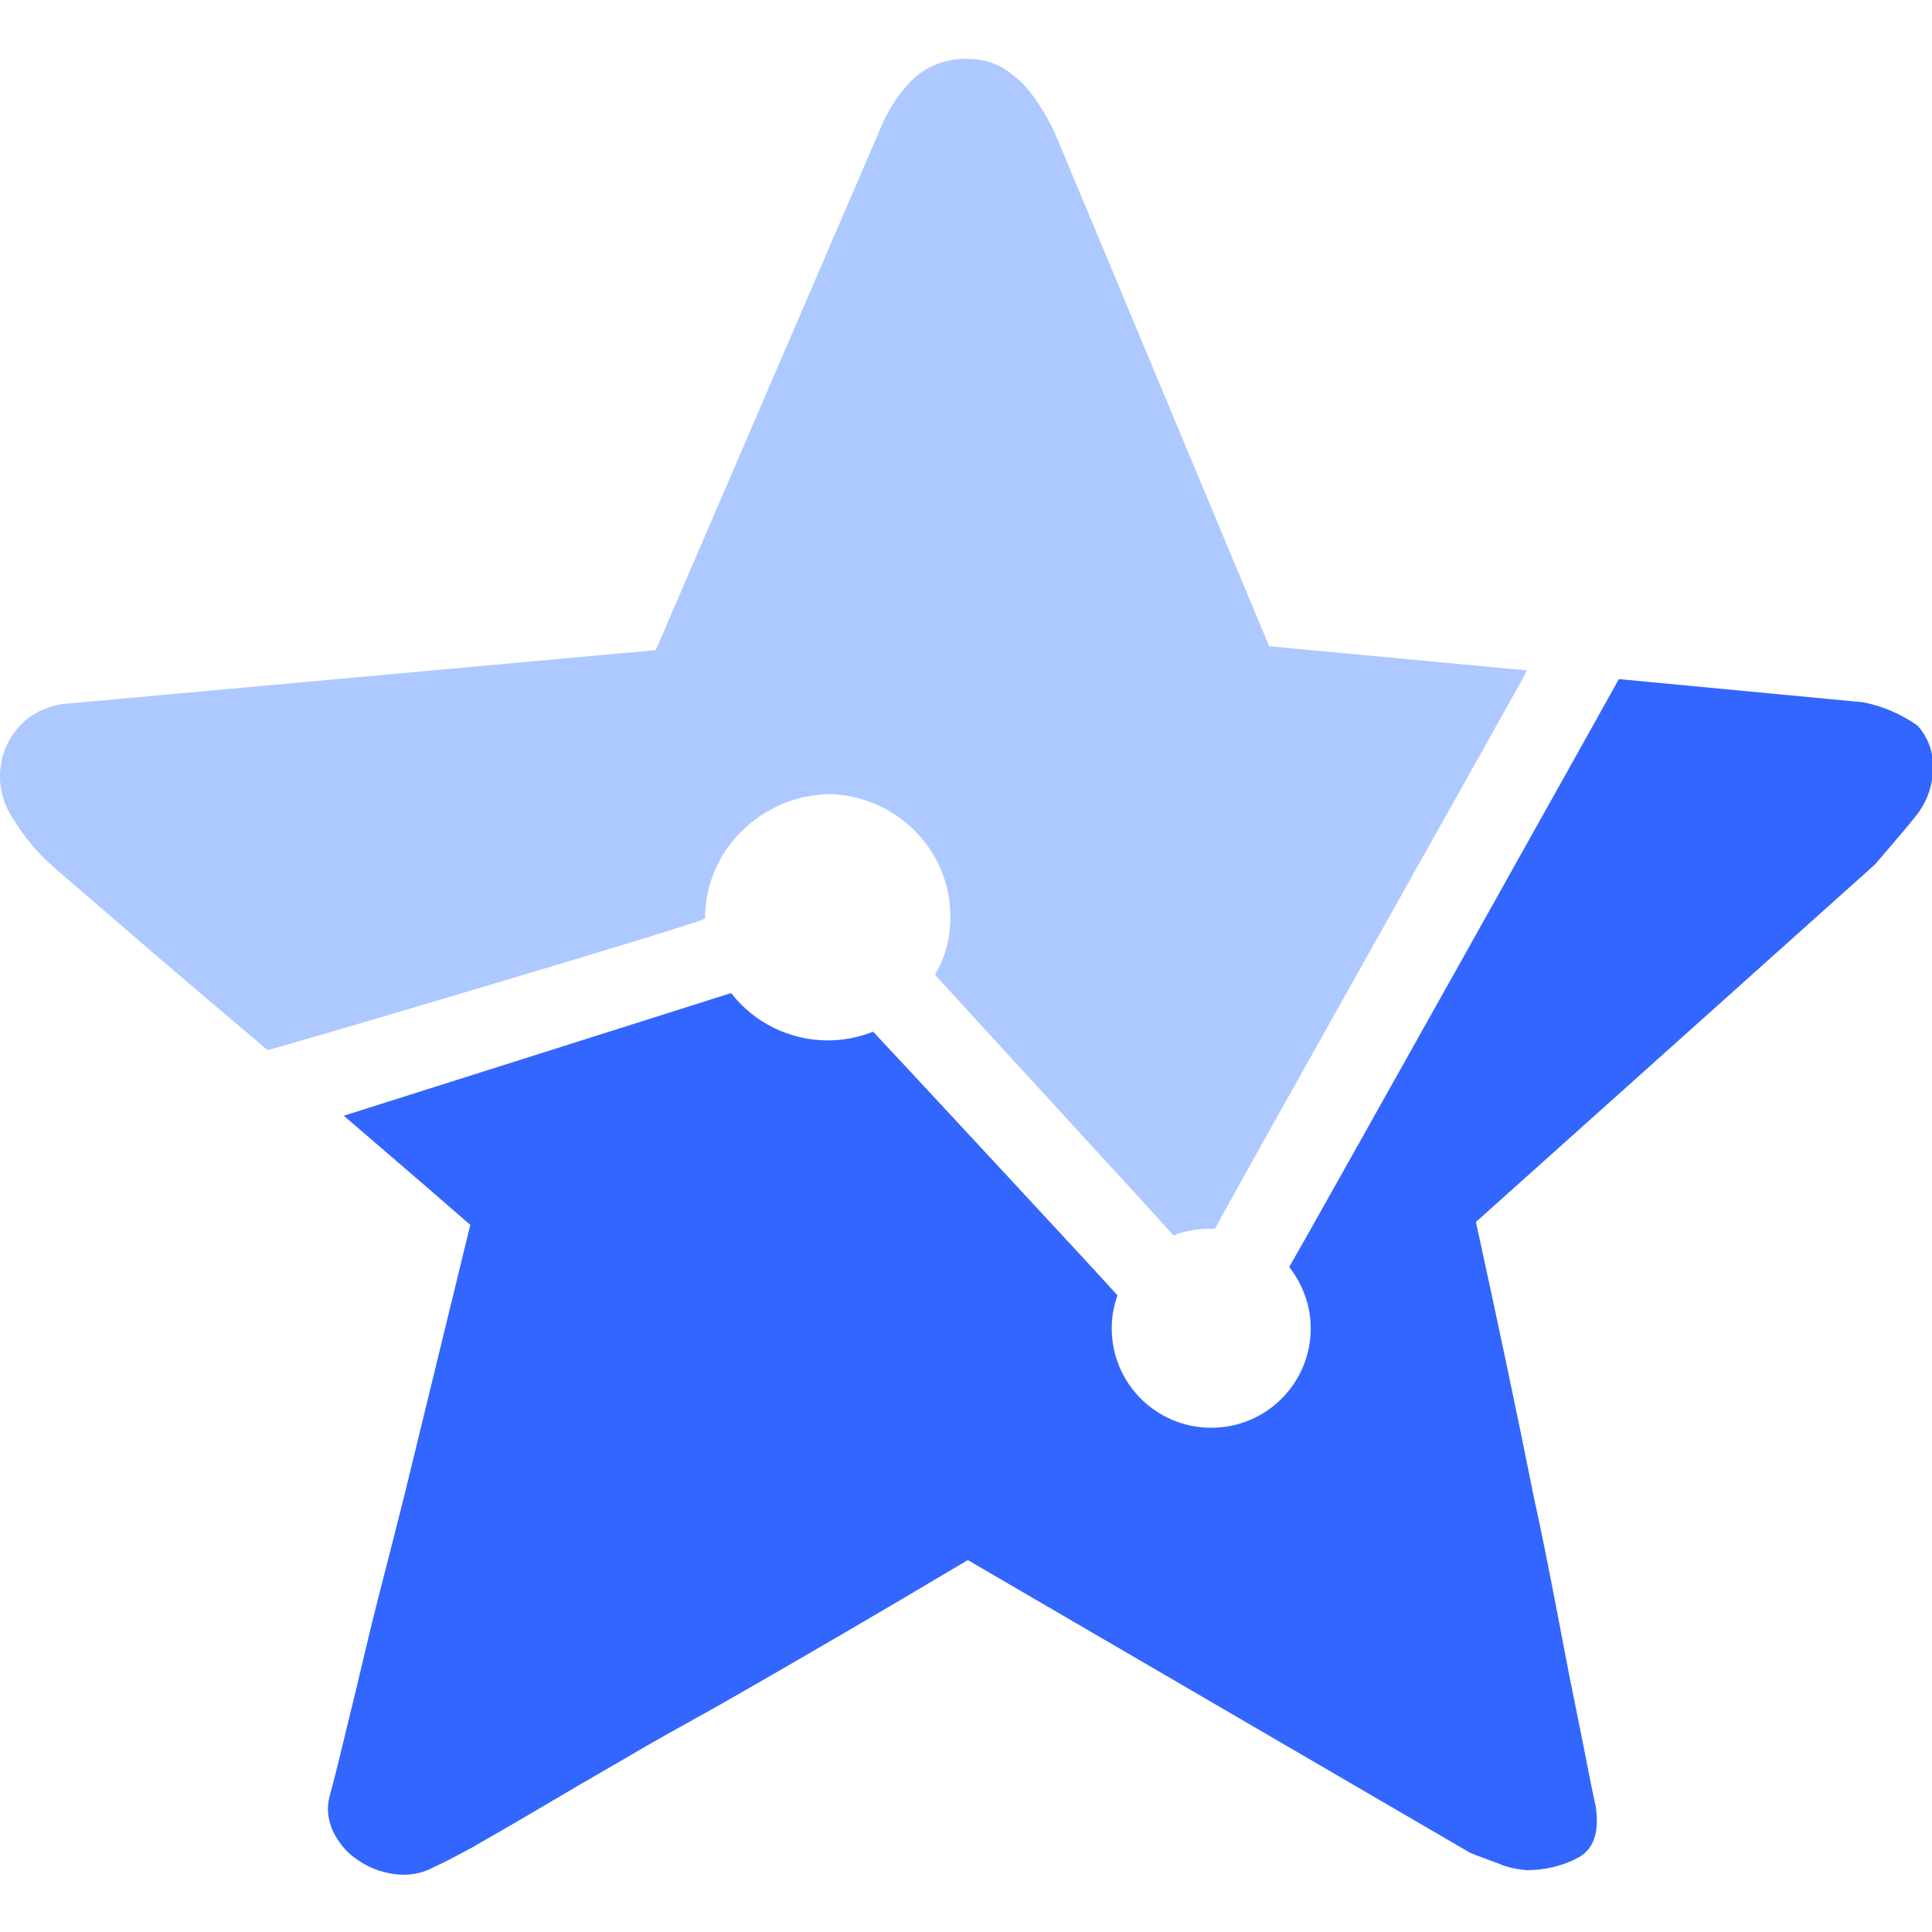
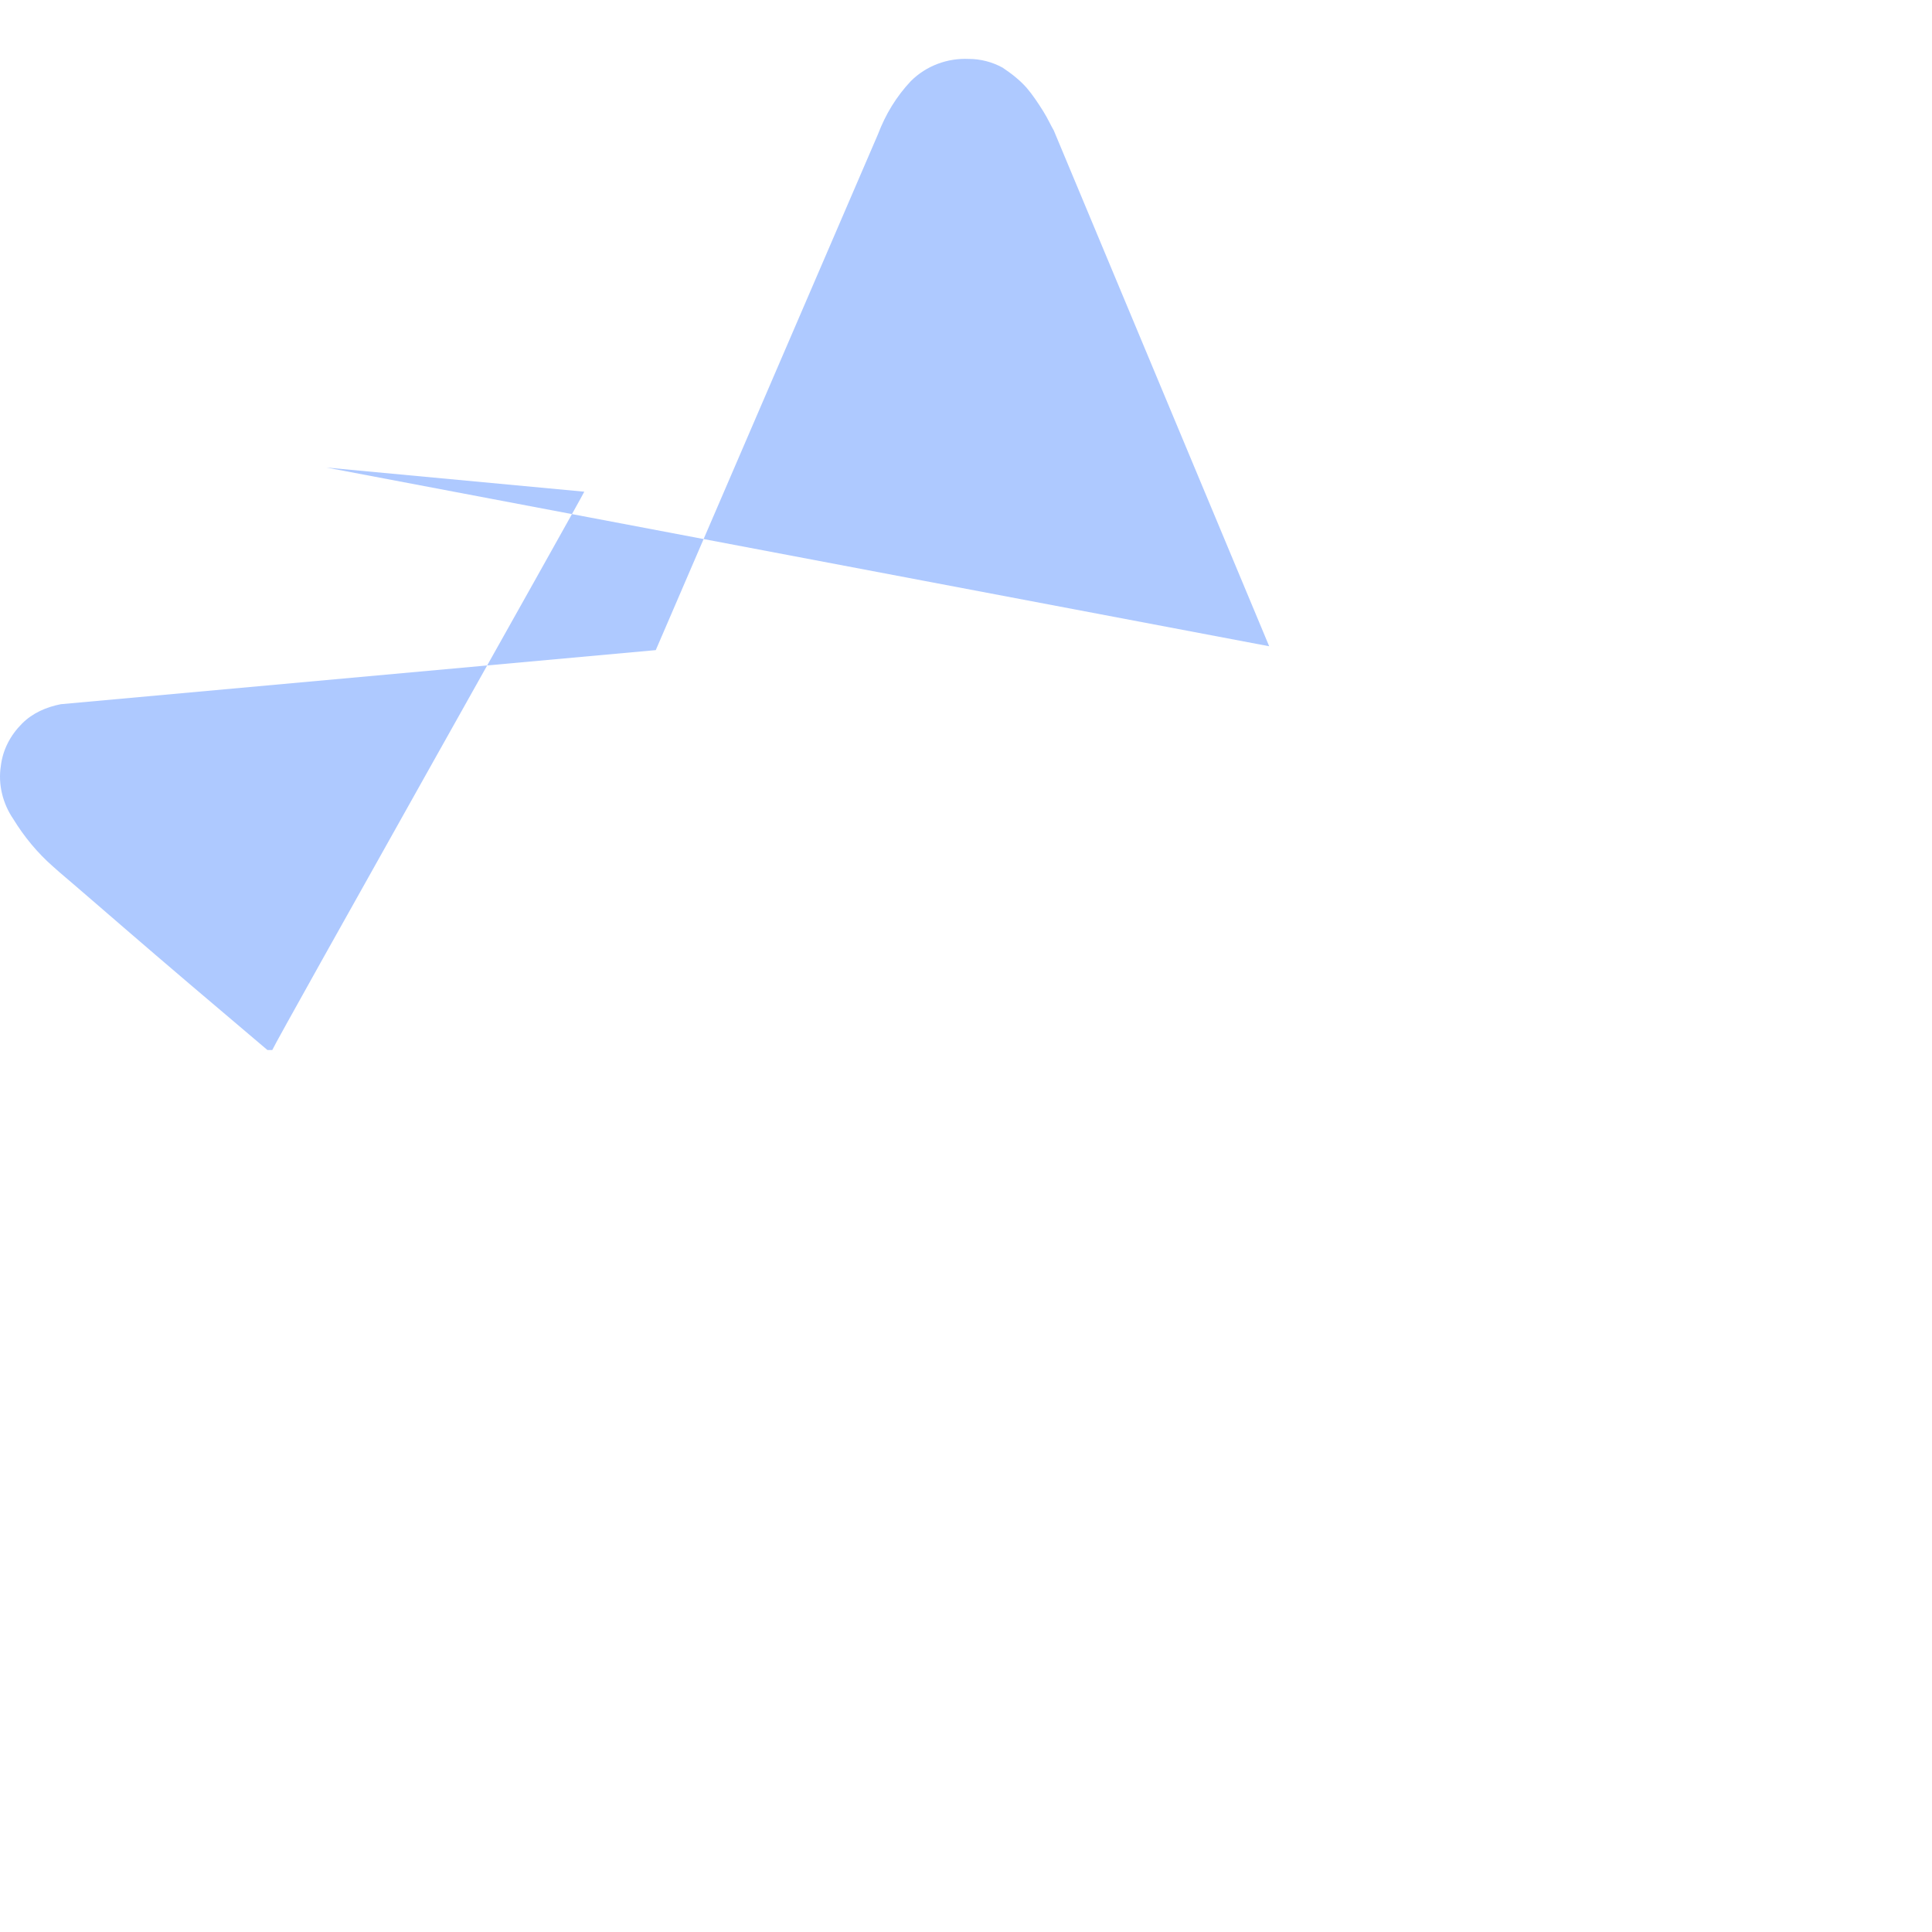
<svg xmlns="http://www.w3.org/2000/svg" t="1670486402220" class="icon" viewBox="0 0 1024 1024" version="1.1" p-id="2865" width="128" height="128">
-   <path d="M672.695 342.528L558.519 69.12c-1.536-2.56-3.072-6.144-5.632-10.24-2.56-4.096-5.632-8.704-8.704-12.288-3.584-4.096-8.192-7.68-12.8-10.752-5.632-3.072-11.776-4.608-17.92-4.608-11.264-0.512-22.528 3.584-30.72 11.776-7.68 8.192-13.312 17.408-17.408 28.16l-117.76 273.408-315.392 28.672c-7.68 1.536-14.848 4.608-20.48 10.24C5.559 389.632 1.463 397.312 0.439 406.016c-1.536 9.728 1.024 19.968 6.656 28.16 5.632 9.216 12.8 17.92 20.992 25.088 0.512 0.512 4.608 4.096 11.264 9.728 6.656 5.632 15.36 13.312 26.112 22.528s22.528 19.456 35.84 30.72l40.448 34.304c0.512 0.512 223.744-65.536 231.936-69.632 0-25.088 14.336-47.616 36.864-58.88 8.704-4.608 18.432-6.656 28.16-7.168 35.84 0.512 65.024 29.184 65.024 65.024 0 10.752-2.56 21.504-8.192 30.72 3.072 3.584 125.44 136.704 126.464 138.24 6.144-2.56 12.8-3.584 19.456-3.584h2.56c2.048-5.12 163.84-292.352 165.376-295.936l-136.704-12.8z" fill="#AEC9FF" p-id="2866" />
-   <path d="M1016.247 384.512c-8.704-6.144-18.432-10.24-28.672-12.288l-129.536-12.288c-1.024 2.048-171.52 306.688-174.592 311.296v0.512c7.168 9.216 11.264 20.48 11.264 32.256 0 29.184-23.552 52.736-52.736 52.736-29.184 0-52.736-23.552-52.736-52.736 0-6.144 1.024-11.776 3.072-17.408-0.512-1.024-126.976-137.216-129.536-139.776-7.68 3.072-15.872 4.608-24.064 4.608-19.968 0-38.912-9.216-51.2-25.088l-205.312 65.024s43.008 36.864 67.072 57.856l-34.816 142.848c-4.608 18.432-9.216 36.352-13.824 54.272-4.608 17.92-8.192 33.792-11.776 48.64-3.584 14.848-6.656 27.136-9.216 37.888-2.56 10.752-4.608 17.408-5.12 19.968-1.536 6.144-0.512 12.288 2.048 17.92 3.072 6.144 7.168 11.264 12.8 14.848 5.632 4.096 12.288 6.656 19.456 7.68 7.168 1.024 14.336 0 20.992-3.584 6.656-3.072 13.312-6.656 19.968-10.24 9.728-5.632 21.504-12.288 35.328-20.48s28.672-16.896 45.568-26.624c16.384-9.728 33.28-18.944 50.688-28.672 39.424-22.528 83.456-48.128 131.584-76.8l266.24 155.136c3.584 1.536 8.192 3.072 14.848 5.632 4.608 2.048 9.728 3.072 14.848 3.584 9.728 0 18.944-2.048 27.648-6.656 8.192-4.608 11.264-13.312 9.216-27.136-0.512-2.56-2.048-9.216-4.096-19.968-2.048-10.752-4.608-23.04-7.68-38.4-3.072-14.848-6.144-31.744-9.728-50.176s-7.168-36.864-11.264-55.296c-8.704-43.52-18.944-92.16-30.72-145.92l211.456-189.44c8.704-10.24 16.384-18.944 22.016-26.112 5.632-7.168 8.704-15.872 8.704-24.576 0.512-8.704-2.56-16.896-8.192-23.04z" fill="#3366FF" p-id="2867" />
-   <path d="M142.263 555.008z" p-id="2868" />
+   <path d="M672.695 342.528L558.519 69.12c-1.536-2.56-3.072-6.144-5.632-10.24-2.56-4.096-5.632-8.704-8.704-12.288-3.584-4.096-8.192-7.68-12.8-10.752-5.632-3.072-11.776-4.608-17.92-4.608-11.264-0.512-22.528 3.584-30.72 11.776-7.68 8.192-13.312 17.408-17.408 28.16l-117.76 273.408-315.392 28.672c-7.68 1.536-14.848 4.608-20.48 10.24C5.559 389.632 1.463 397.312 0.439 406.016c-1.536 9.728 1.024 19.968 6.656 28.16 5.632 9.216 12.8 17.92 20.992 25.088 0.512 0.512 4.608 4.096 11.264 9.728 6.656 5.632 15.36 13.312 26.112 22.528s22.528 19.456 35.84 30.72l40.448 34.304h2.56c2.048-5.12 163.84-292.352 165.376-295.936l-136.704-12.8z" fill="#AEC9FF" p-id="2866" />
</svg>